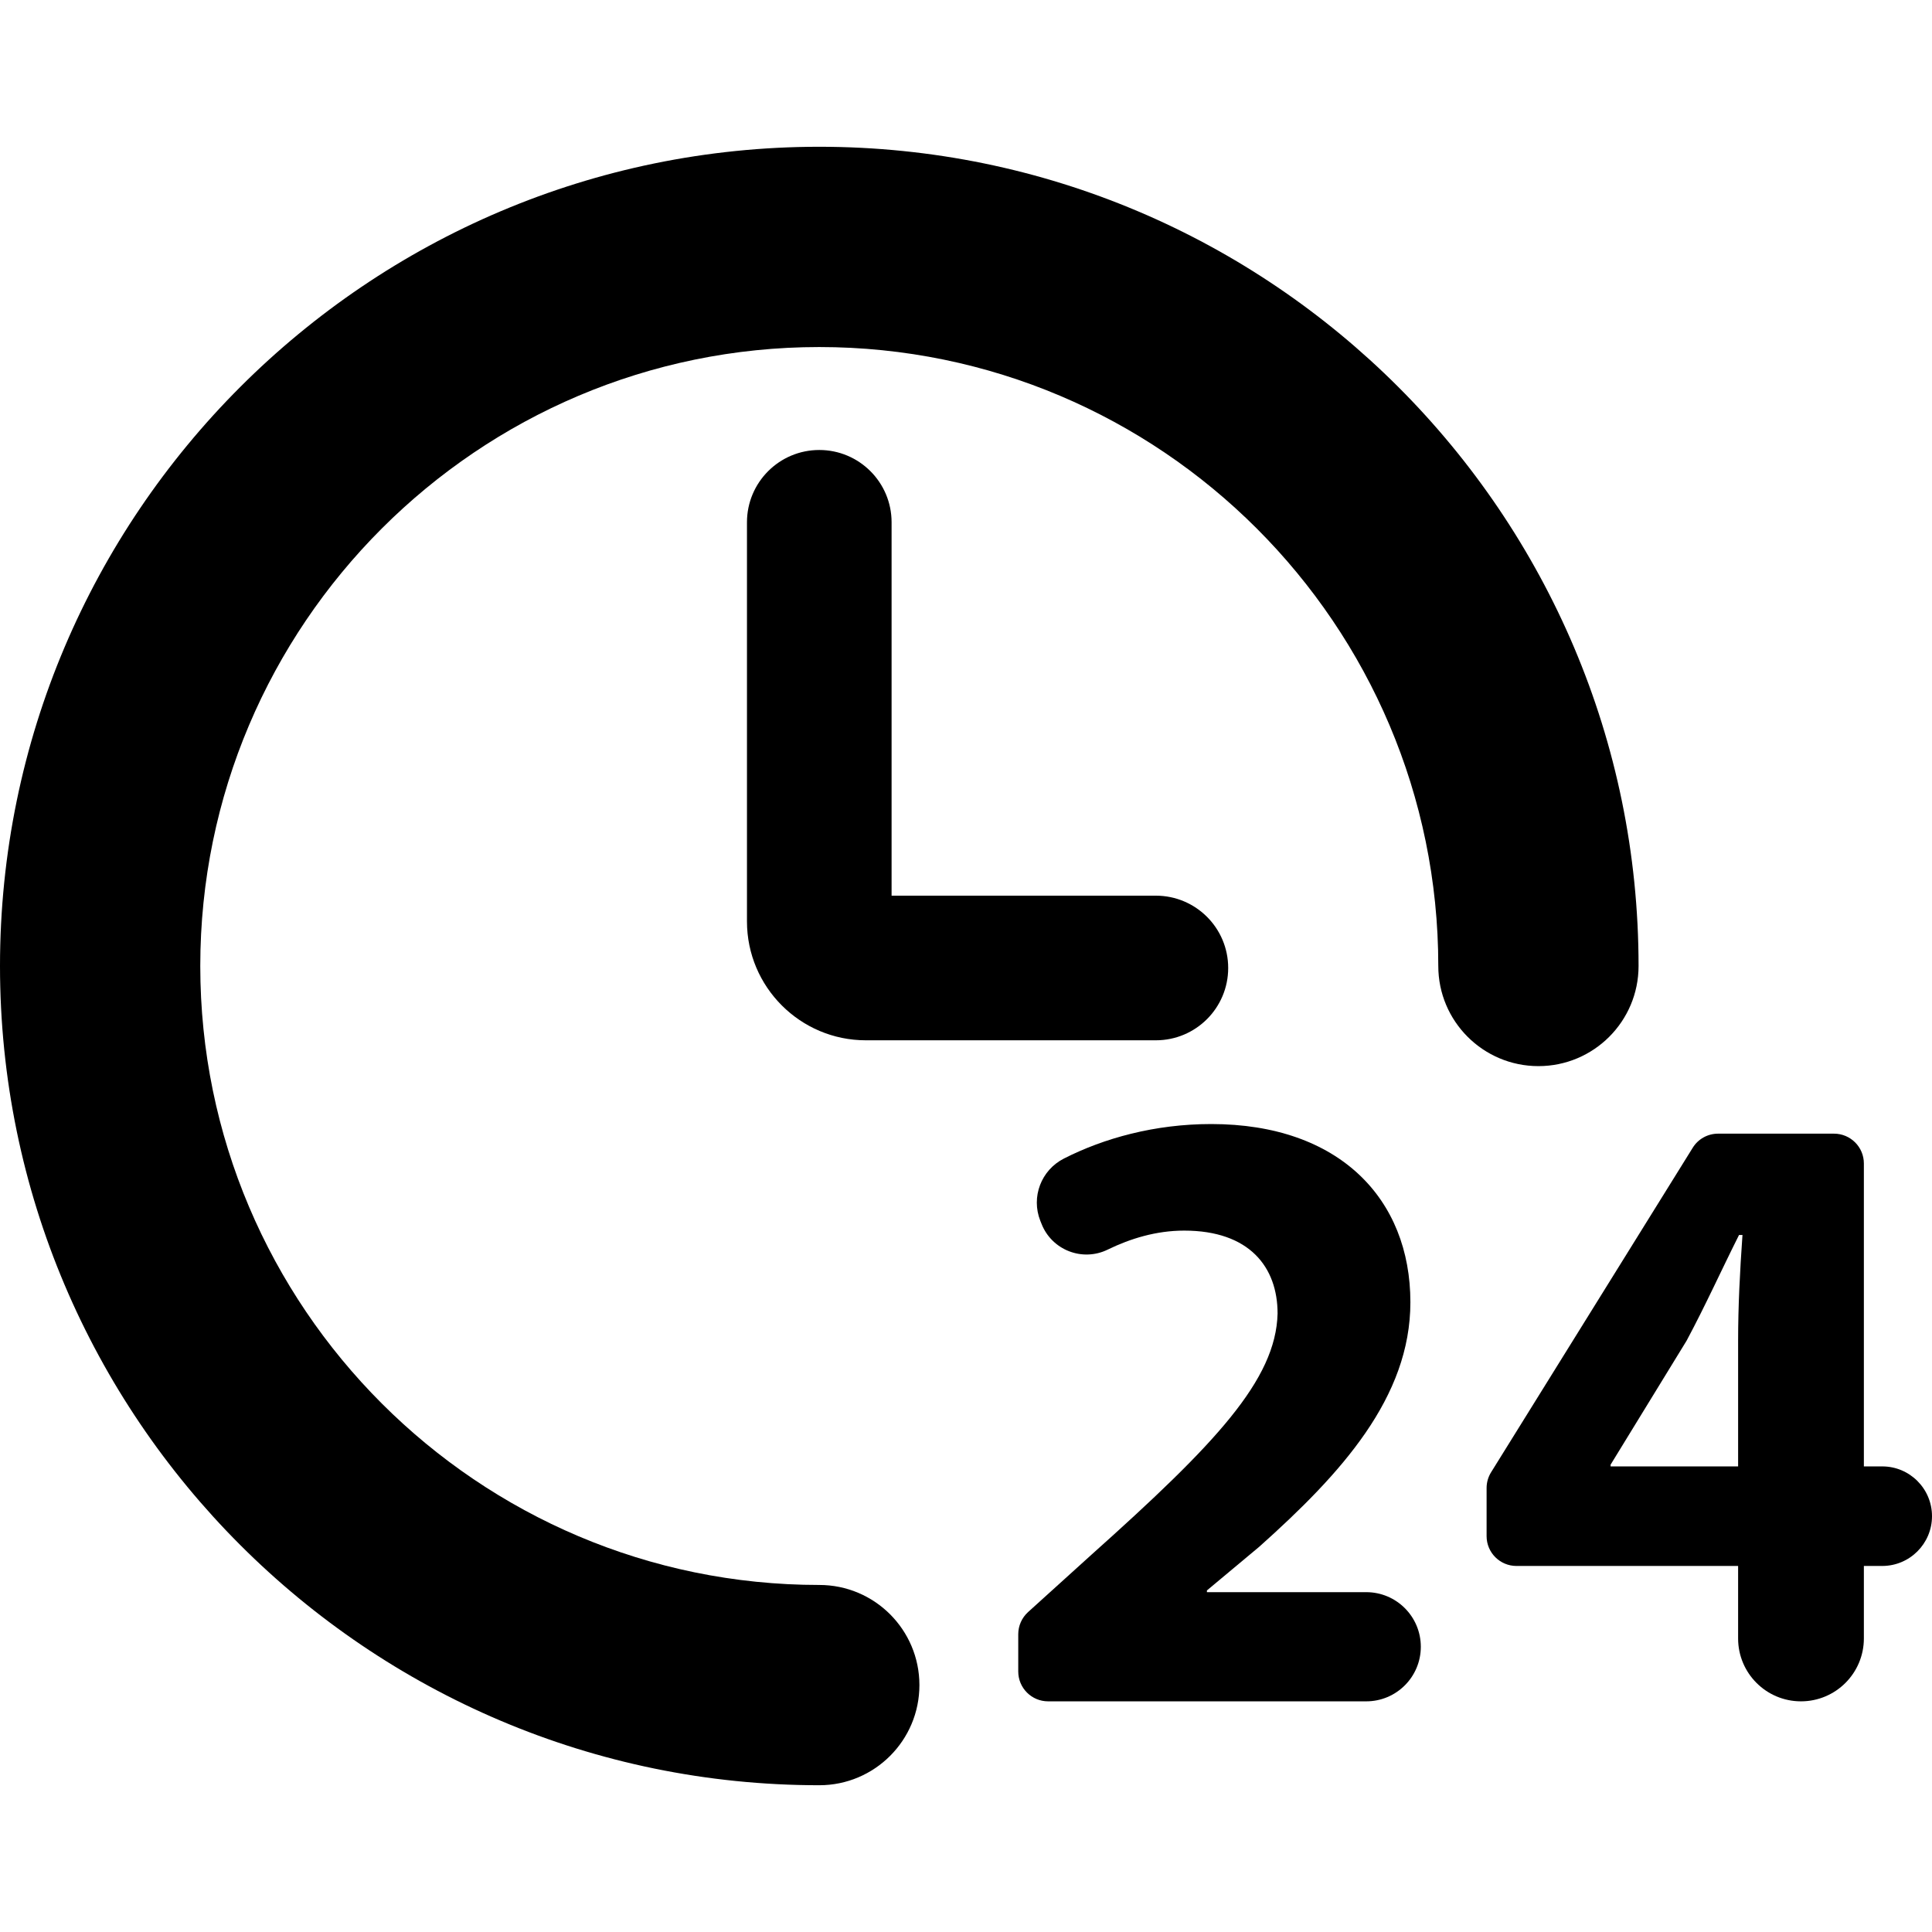
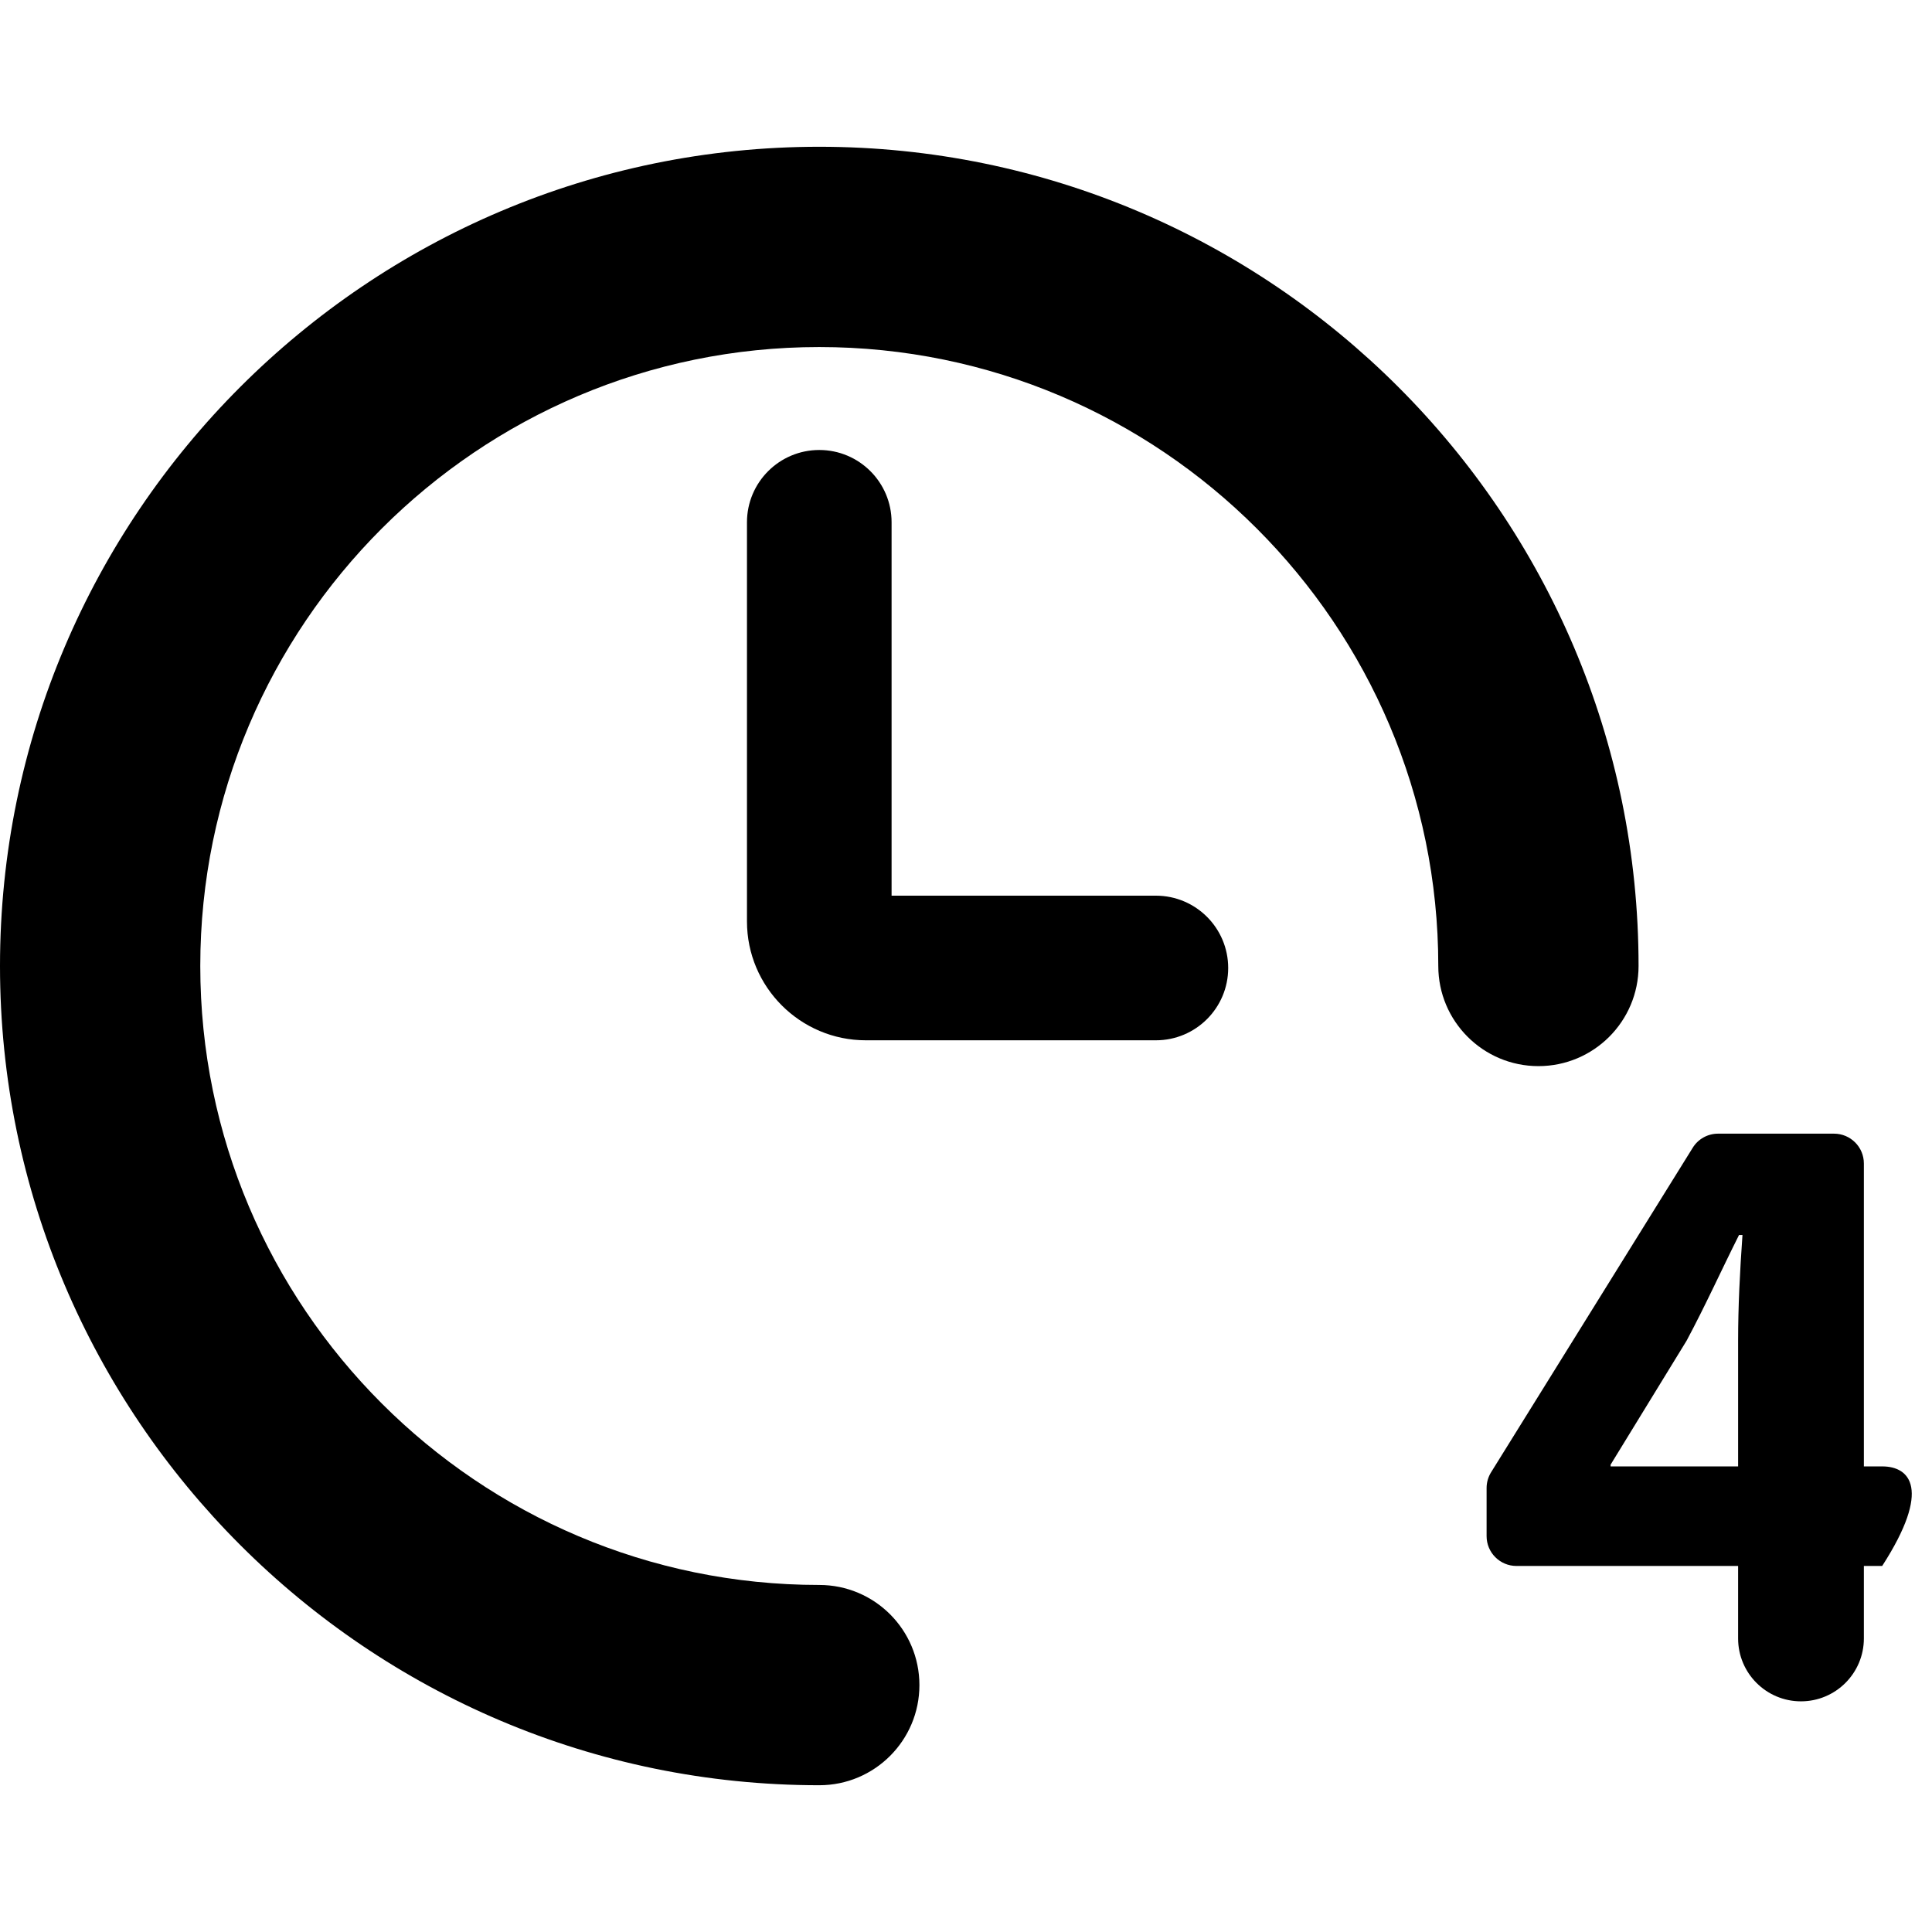
<svg xmlns="http://www.w3.org/2000/svg" id="Capa_1" x="0px" y="0px" viewBox="0 0 494.289 494.289" style="enable-background:new 0 0 494.289 494.289;" xml:space="preserve">
  <g id="XMLID_9_">
    <path id="XMLID_15_" d="M419.215,247.14c0-115.571-94.037-209.591-209.608-209.591C94.037,37.549,0,131.569,0,247.14  s94.037,209.6,209.606,209.6c14.146,0,25.62-11.467,25.62-25.62c0-14.152-11.475-25.619-25.62-25.619  c-87.333,0-158.367-71.036-158.367-158.361c0-87.316,71.034-158.352,158.367-158.352s158.37,71.036,158.37,158.352  c0,14.153,11.477,25.62,25.619,25.62C407.741,272.76,419.215,261.293,419.215,247.14z" />
-     <path id="XMLID_14_" d="M349.547,407.344h-40.766v-0.441l13.395-11.184c21.017-18.764,38.662-38.203,38.662-62.555  c0-26.362-18.113-45.586-50.955-45.586c-14.462,0-27.47,3.629-37.695,8.832c-5.82,2.961-8.438,9.833-6.037,15.912l0.334,0.826  c1.251,3.203,3.82,5.73,7.021,6.972c3.219,1.251,6.806,1.101,9.89-0.417c5.806-2.827,12.427-4.861,19.565-4.861  c16.746,0,23.9,9.374,23.9,21.224c-0.432,16.979-15.861,33.292-47.586,61.664l-16.262,14.719c-1.584,1.443-2.501,3.494-2.501,5.655  v9.54c0,4.211,3.419,7.631,7.639,7.631h81.396c7.707,0,13.959-6.255,13.959-13.961  C363.506,413.599,357.254,407.344,349.547,407.344z" />
-     <path id="XMLID_11_" d="M481.563,375.17h-4.704v-77.501c0-4.212-3.42-7.63-7.639-7.63h-29.674c-2.635,0-5.088,1.359-6.471,3.603  l-51.59,83.03c-0.751,1.209-1.149,2.602-1.149,4.027v12.31c0,4.211,3.419,7.631,7.639,7.631h56.71v18.556  c0,8.881,7.204,16.078,16.079,16.078c8.89,0,16.095-7.206,16.095-16.096V400.64h4.686c7.04,0,12.744-5.705,12.744-12.735  C494.289,380.874,488.585,375.17,481.563,375.17z M444.685,343.005v32.165h-32.627v-0.442l19.449-31.724  c4.904-9.165,8.707-17.664,13.41-27.037h0.885C445.135,325.341,444.685,334.29,444.685,343.005z" />
+     <path id="XMLID_11_" d="M481.563,375.17h-4.704v-77.501c0-4.212-3.42-7.63-7.639-7.63h-29.674c-2.635,0-5.088,1.359-6.471,3.603  l-51.59,83.03c-0.751,1.209-1.149,2.602-1.149,4.027v12.31c0,4.211,3.419,7.631,7.639,7.631h56.71v18.556  c0,8.881,7.204,16.078,16.079,16.078c8.89,0,16.095-7.206,16.095-16.096V400.64h4.686C494.289,380.874,488.585,375.17,481.563,375.17z M444.685,343.005v32.165h-32.627v-0.442l19.449-31.724  c4.904-9.165,8.707-17.664,13.41-27.037h0.885C445.135,325.341,444.685,334.29,444.685,343.005z" />
    <path id="XMLID_10_" d="M209.607,115.127c-10.218,0-18.5,8.283-18.5,18.5v102.114c0,16.769,13.643,30.411,30.411,30.411h74.206  c10.218,0,18.5-8.283,18.5-18.5s-8.282-18.5-18.5-18.5h-67.617v-95.525C228.107,123.41,219.824,115.127,209.607,115.127z" />
  </g>
  <g />
  <g />
  <g />
  <g />
  <g />
  <g />
  <g />
  <g />
  <g />
  <g />
  <g />
  <g />
  <g />
  <g />
  <g />
</svg>